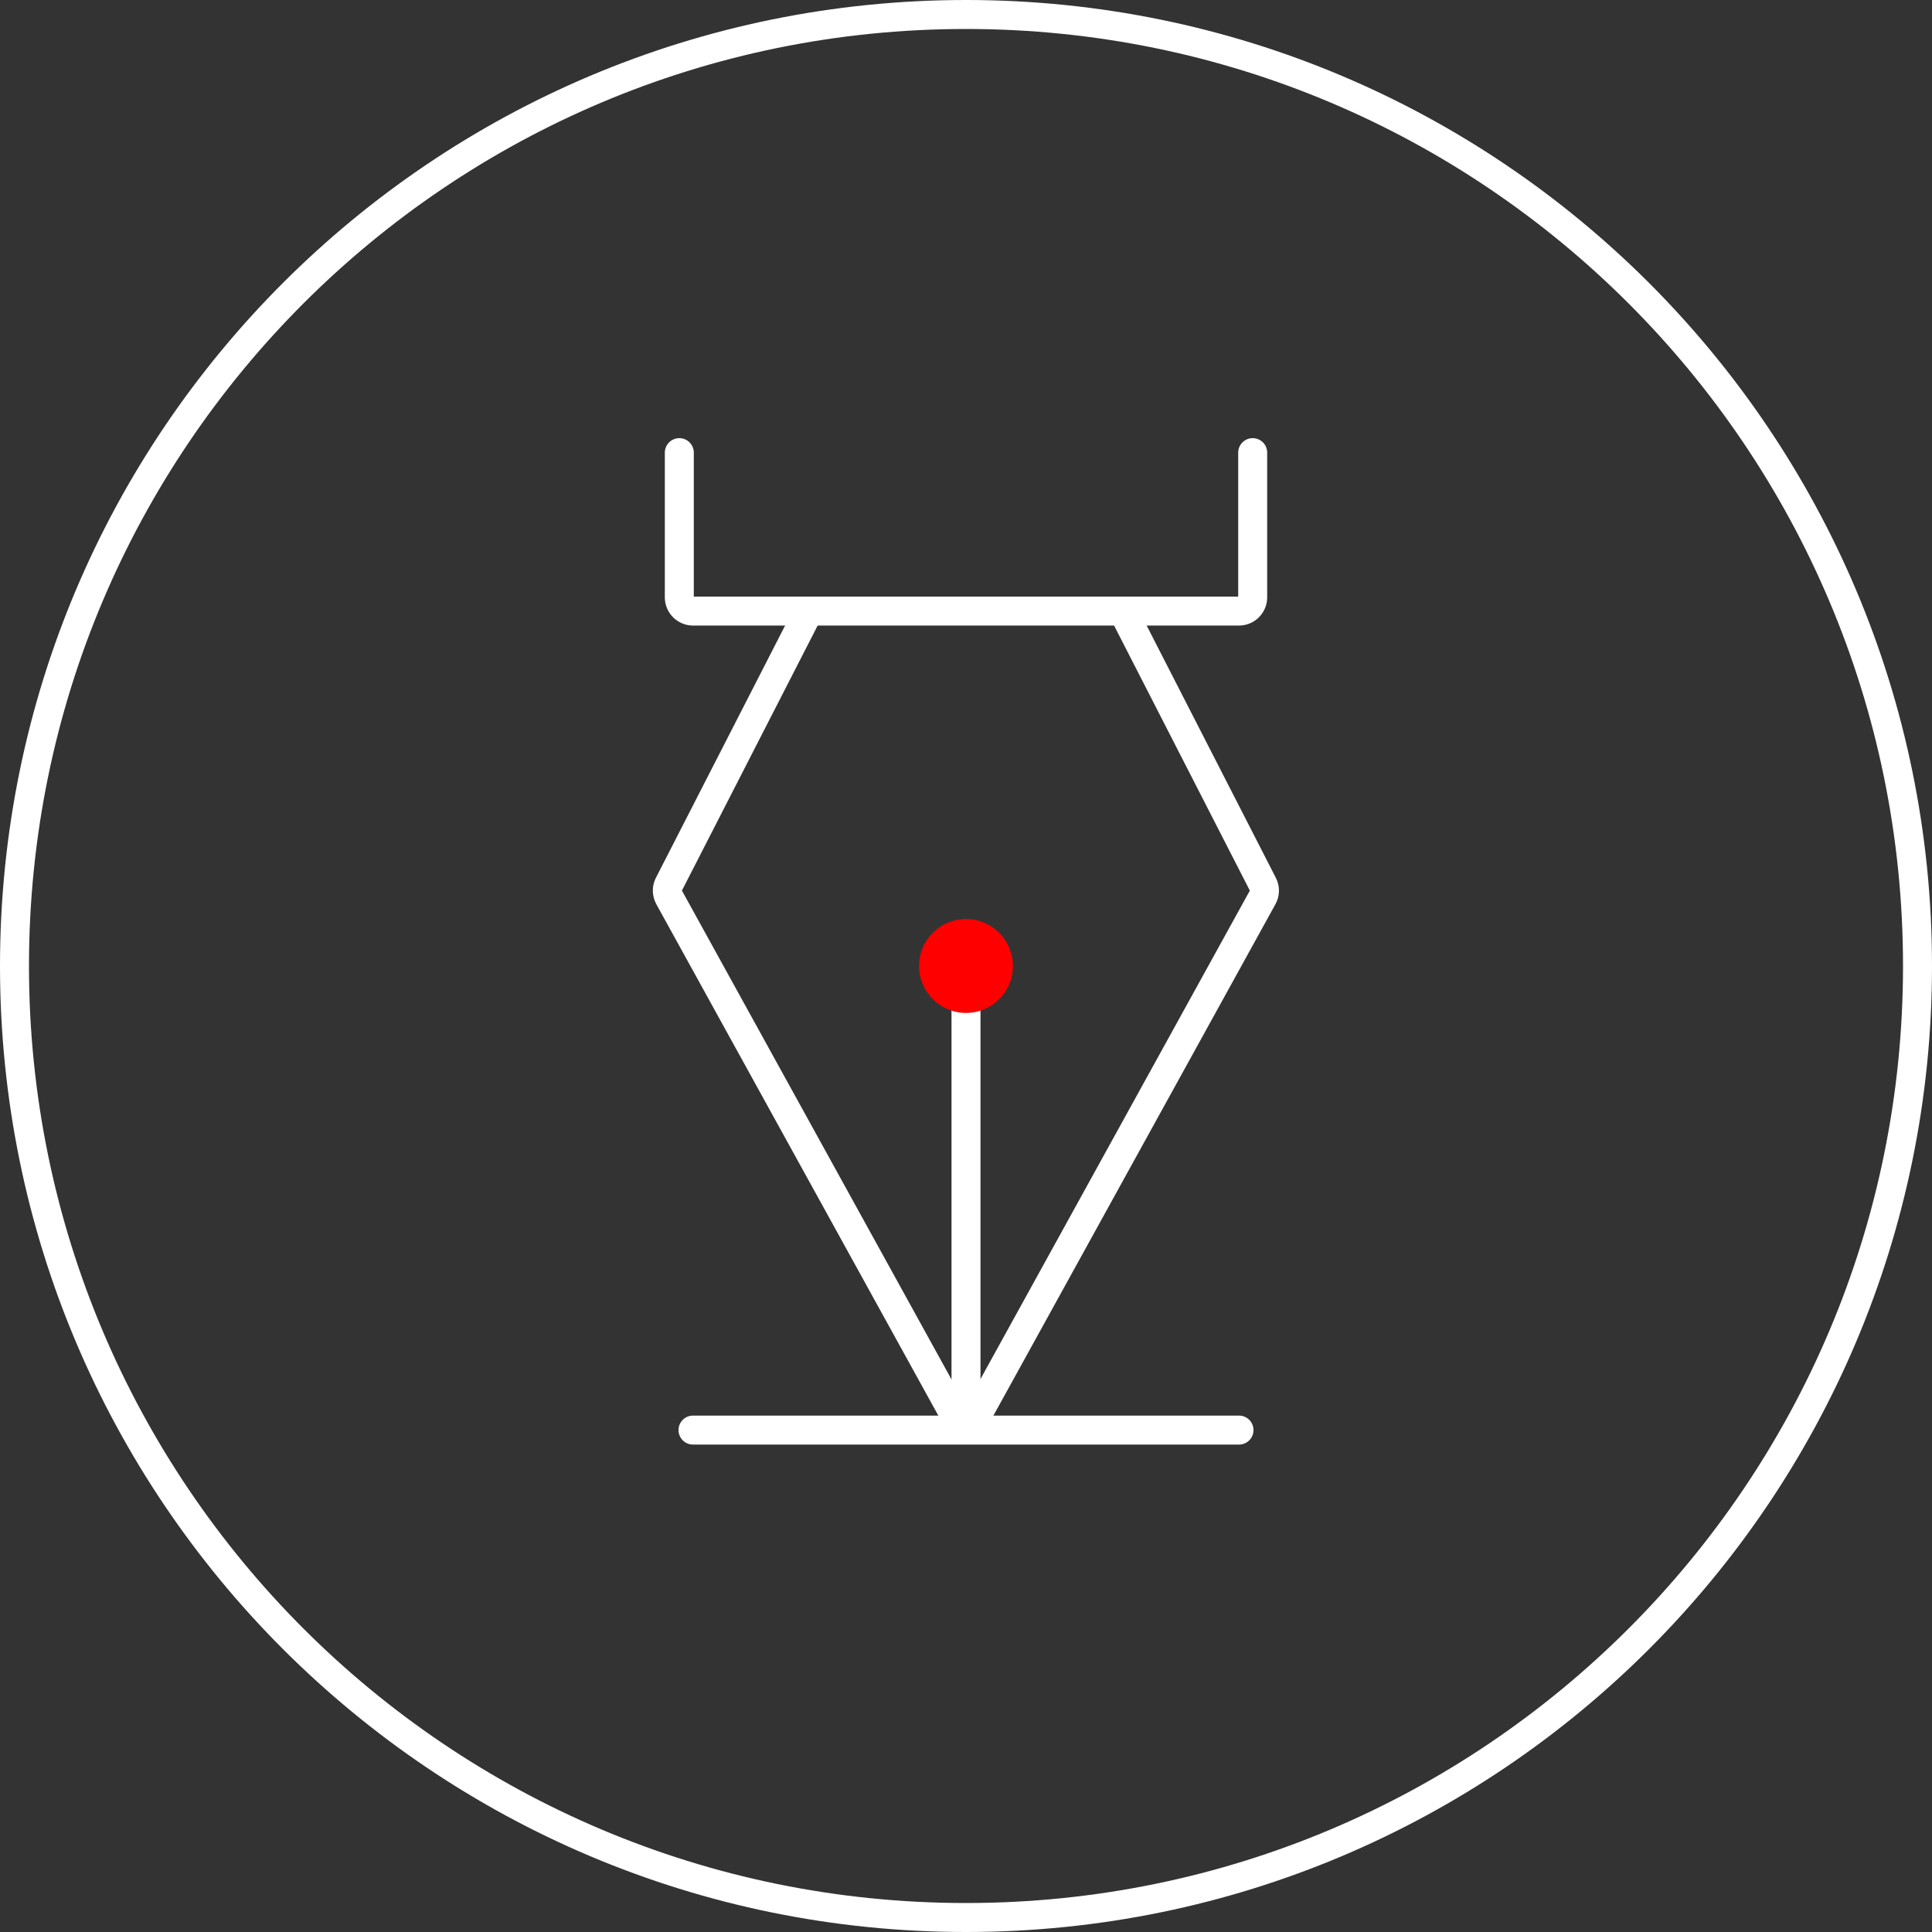
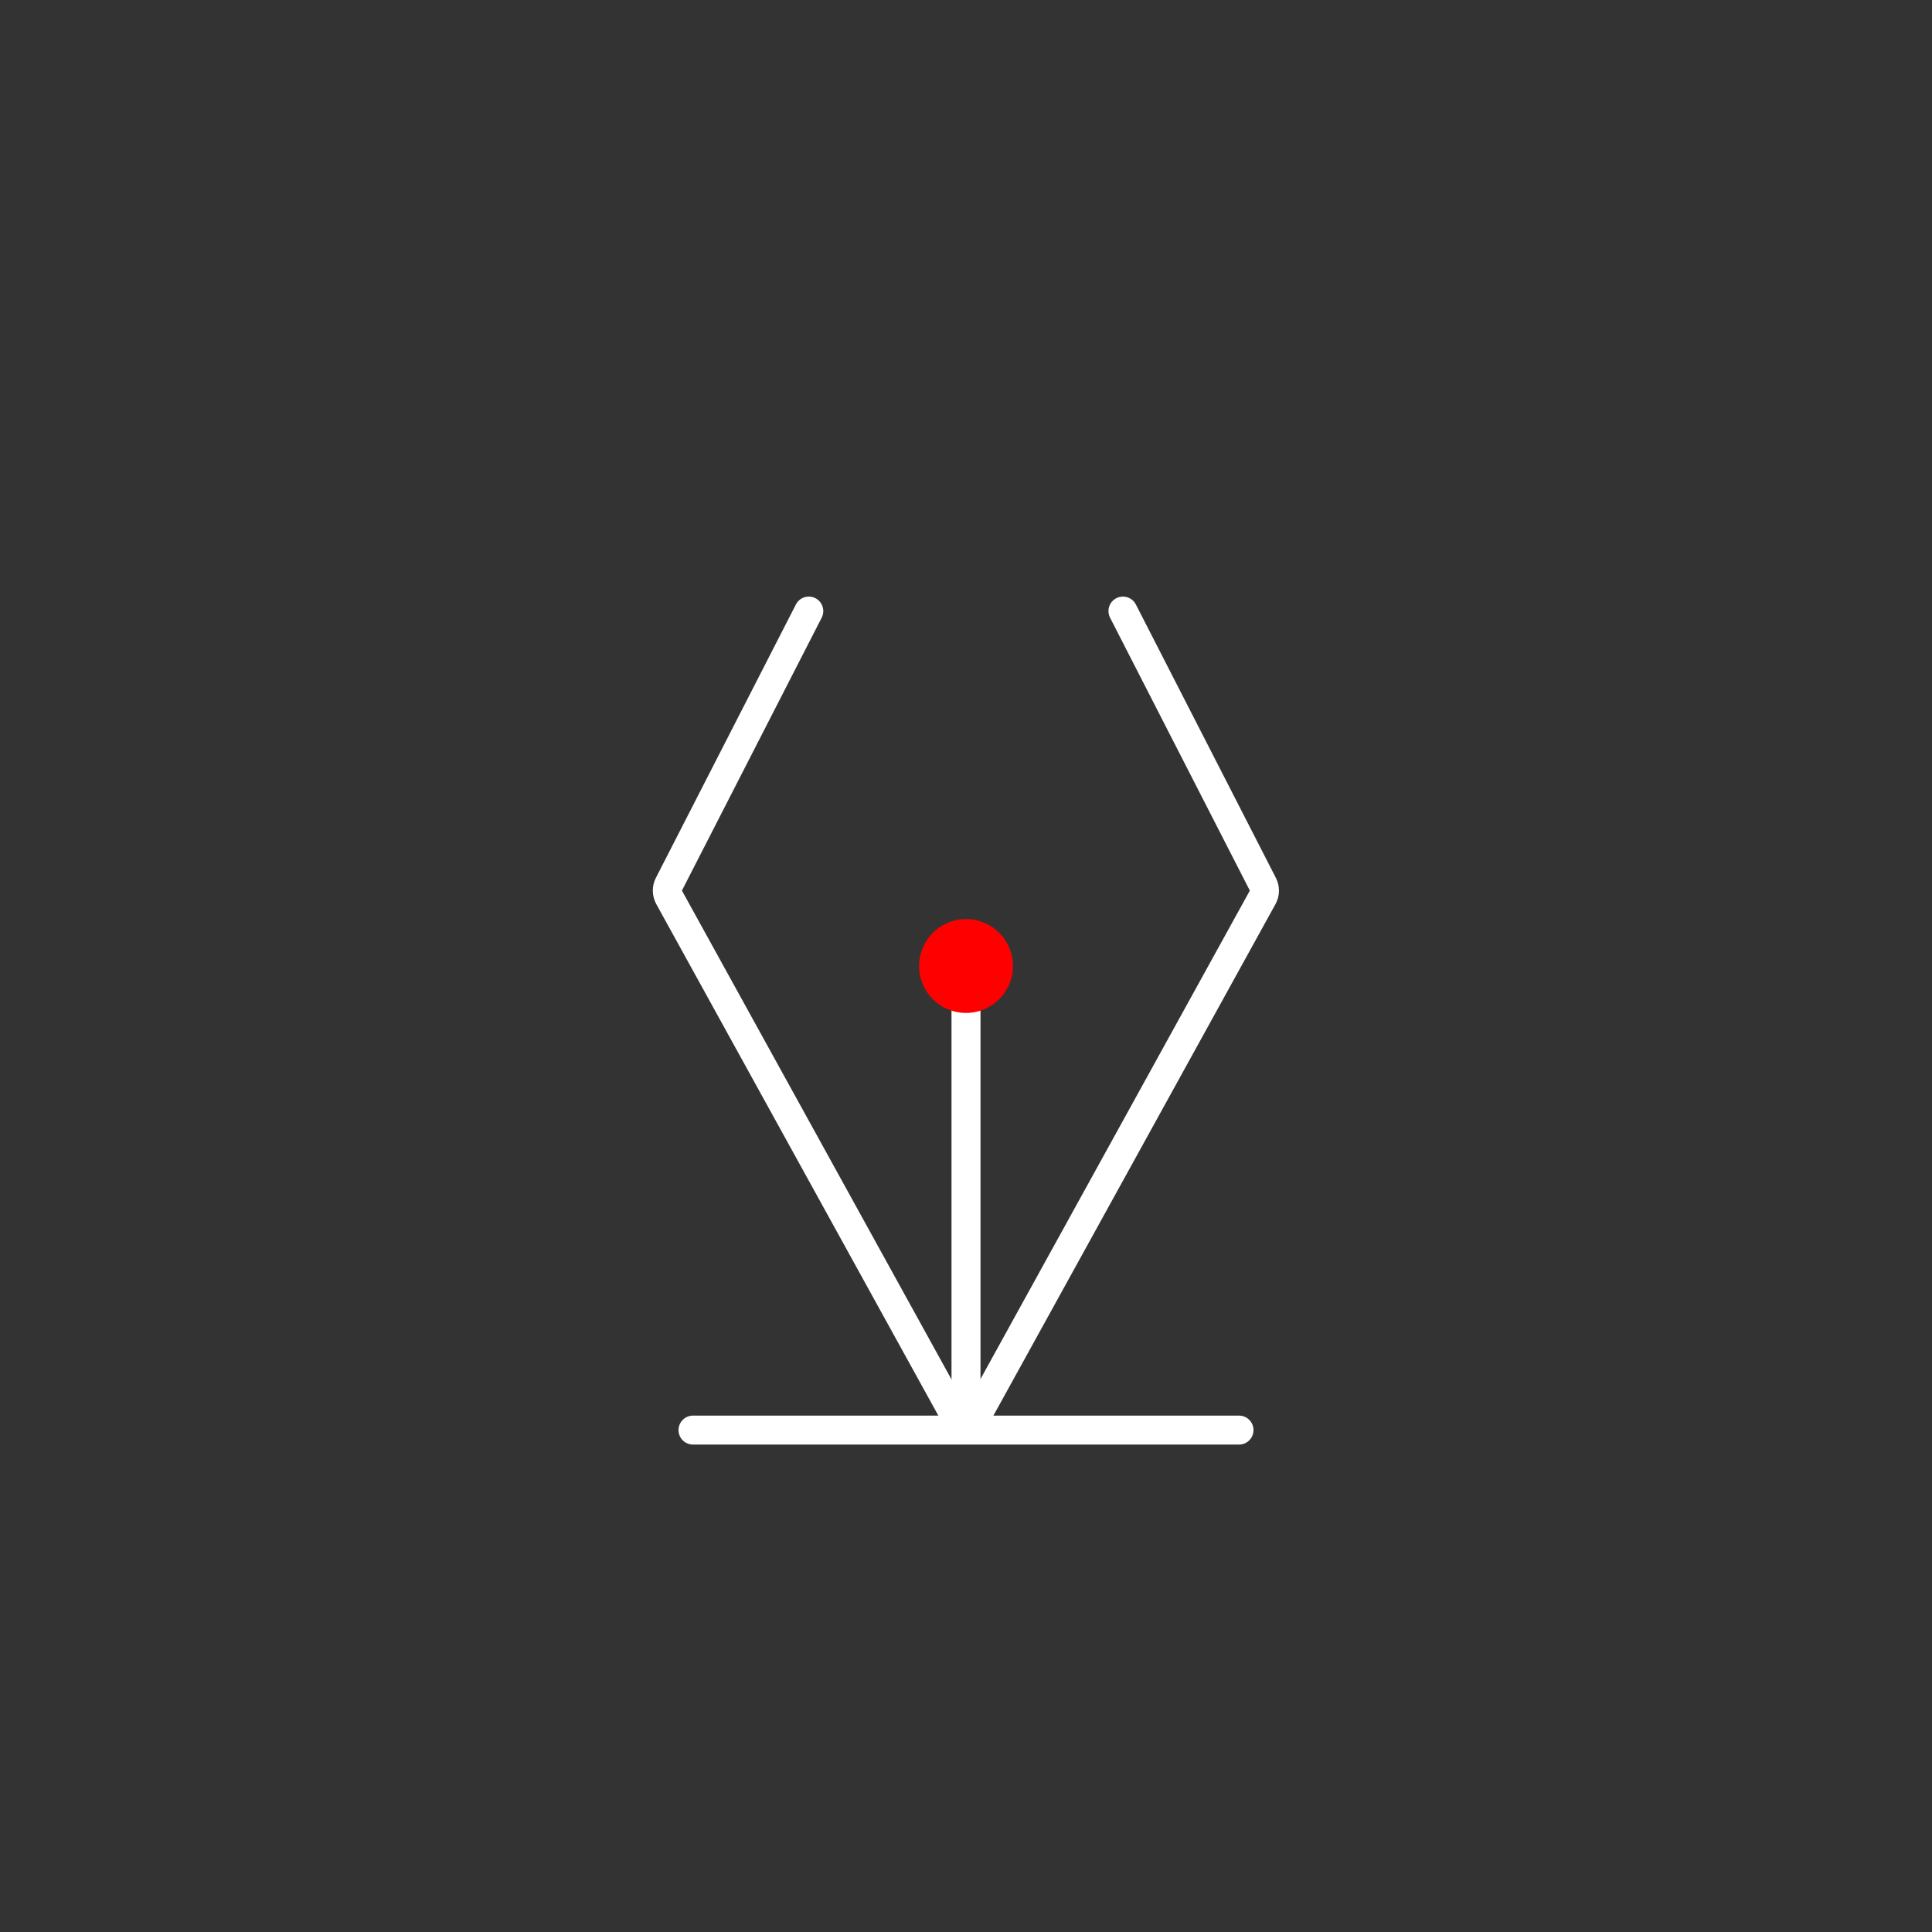
<svg xmlns="http://www.w3.org/2000/svg" width="100" height="100" viewBox="0 0 100 100" fill="none">
  <rect x="0" y="0" width="100" height="100" fill="#333333" stroke="none" />
-   <path d="M99.25 50C99.25 77.2 77.2 99.25 50 99.25C22.8 99.25 0.75 77.2 0.75 50C0.75 22.8 22.8 0.75 50 0.75C77.2 0.75 99.25 22.8 99.25 50Z" stroke="white" stroke-width="1.5" />
  <path d="M58.124 31.629L65.374 45.785C65.476 45.989 65.476 46.231 65.362 46.435L50.599 73.205C50.338 73.683 49.656 73.683 49.388 73.205L34.626 46.435C34.517 46.231 34.511 45.989 34.613 45.785L41.863 31.629" stroke="white" stroke-width="1.5" stroke-linecap="round" stroke-linejoin="round" />
  <path d="M50 73.313V50" stroke="white" stroke-width="1.5" stroke-linecap="round" stroke-linejoin="round" />
-   <path d="M64.839 23.428V30.921C64.839 31.31 64.52 31.629 64.131 31.629H35.869C35.48 31.629 35.161 31.31 35.161 30.921V23.428" stroke="white" stroke-width="1.5" stroke-linecap="round" stroke-linejoin="round" />
  <path d="M64.131 74.021H35.869" stroke="white" stroke-width="1.5" stroke-linecap="round" stroke-linejoin="round" />
  <path d="M50 52.429C51.342 52.429 52.43 51.342 52.43 50C52.43 48.658 51.342 47.57 50 47.57C48.658 47.57 47.571 48.658 47.571 50C47.571 51.342 48.658 52.429 50 52.429Z" fill="#FF0000" />
</svg>